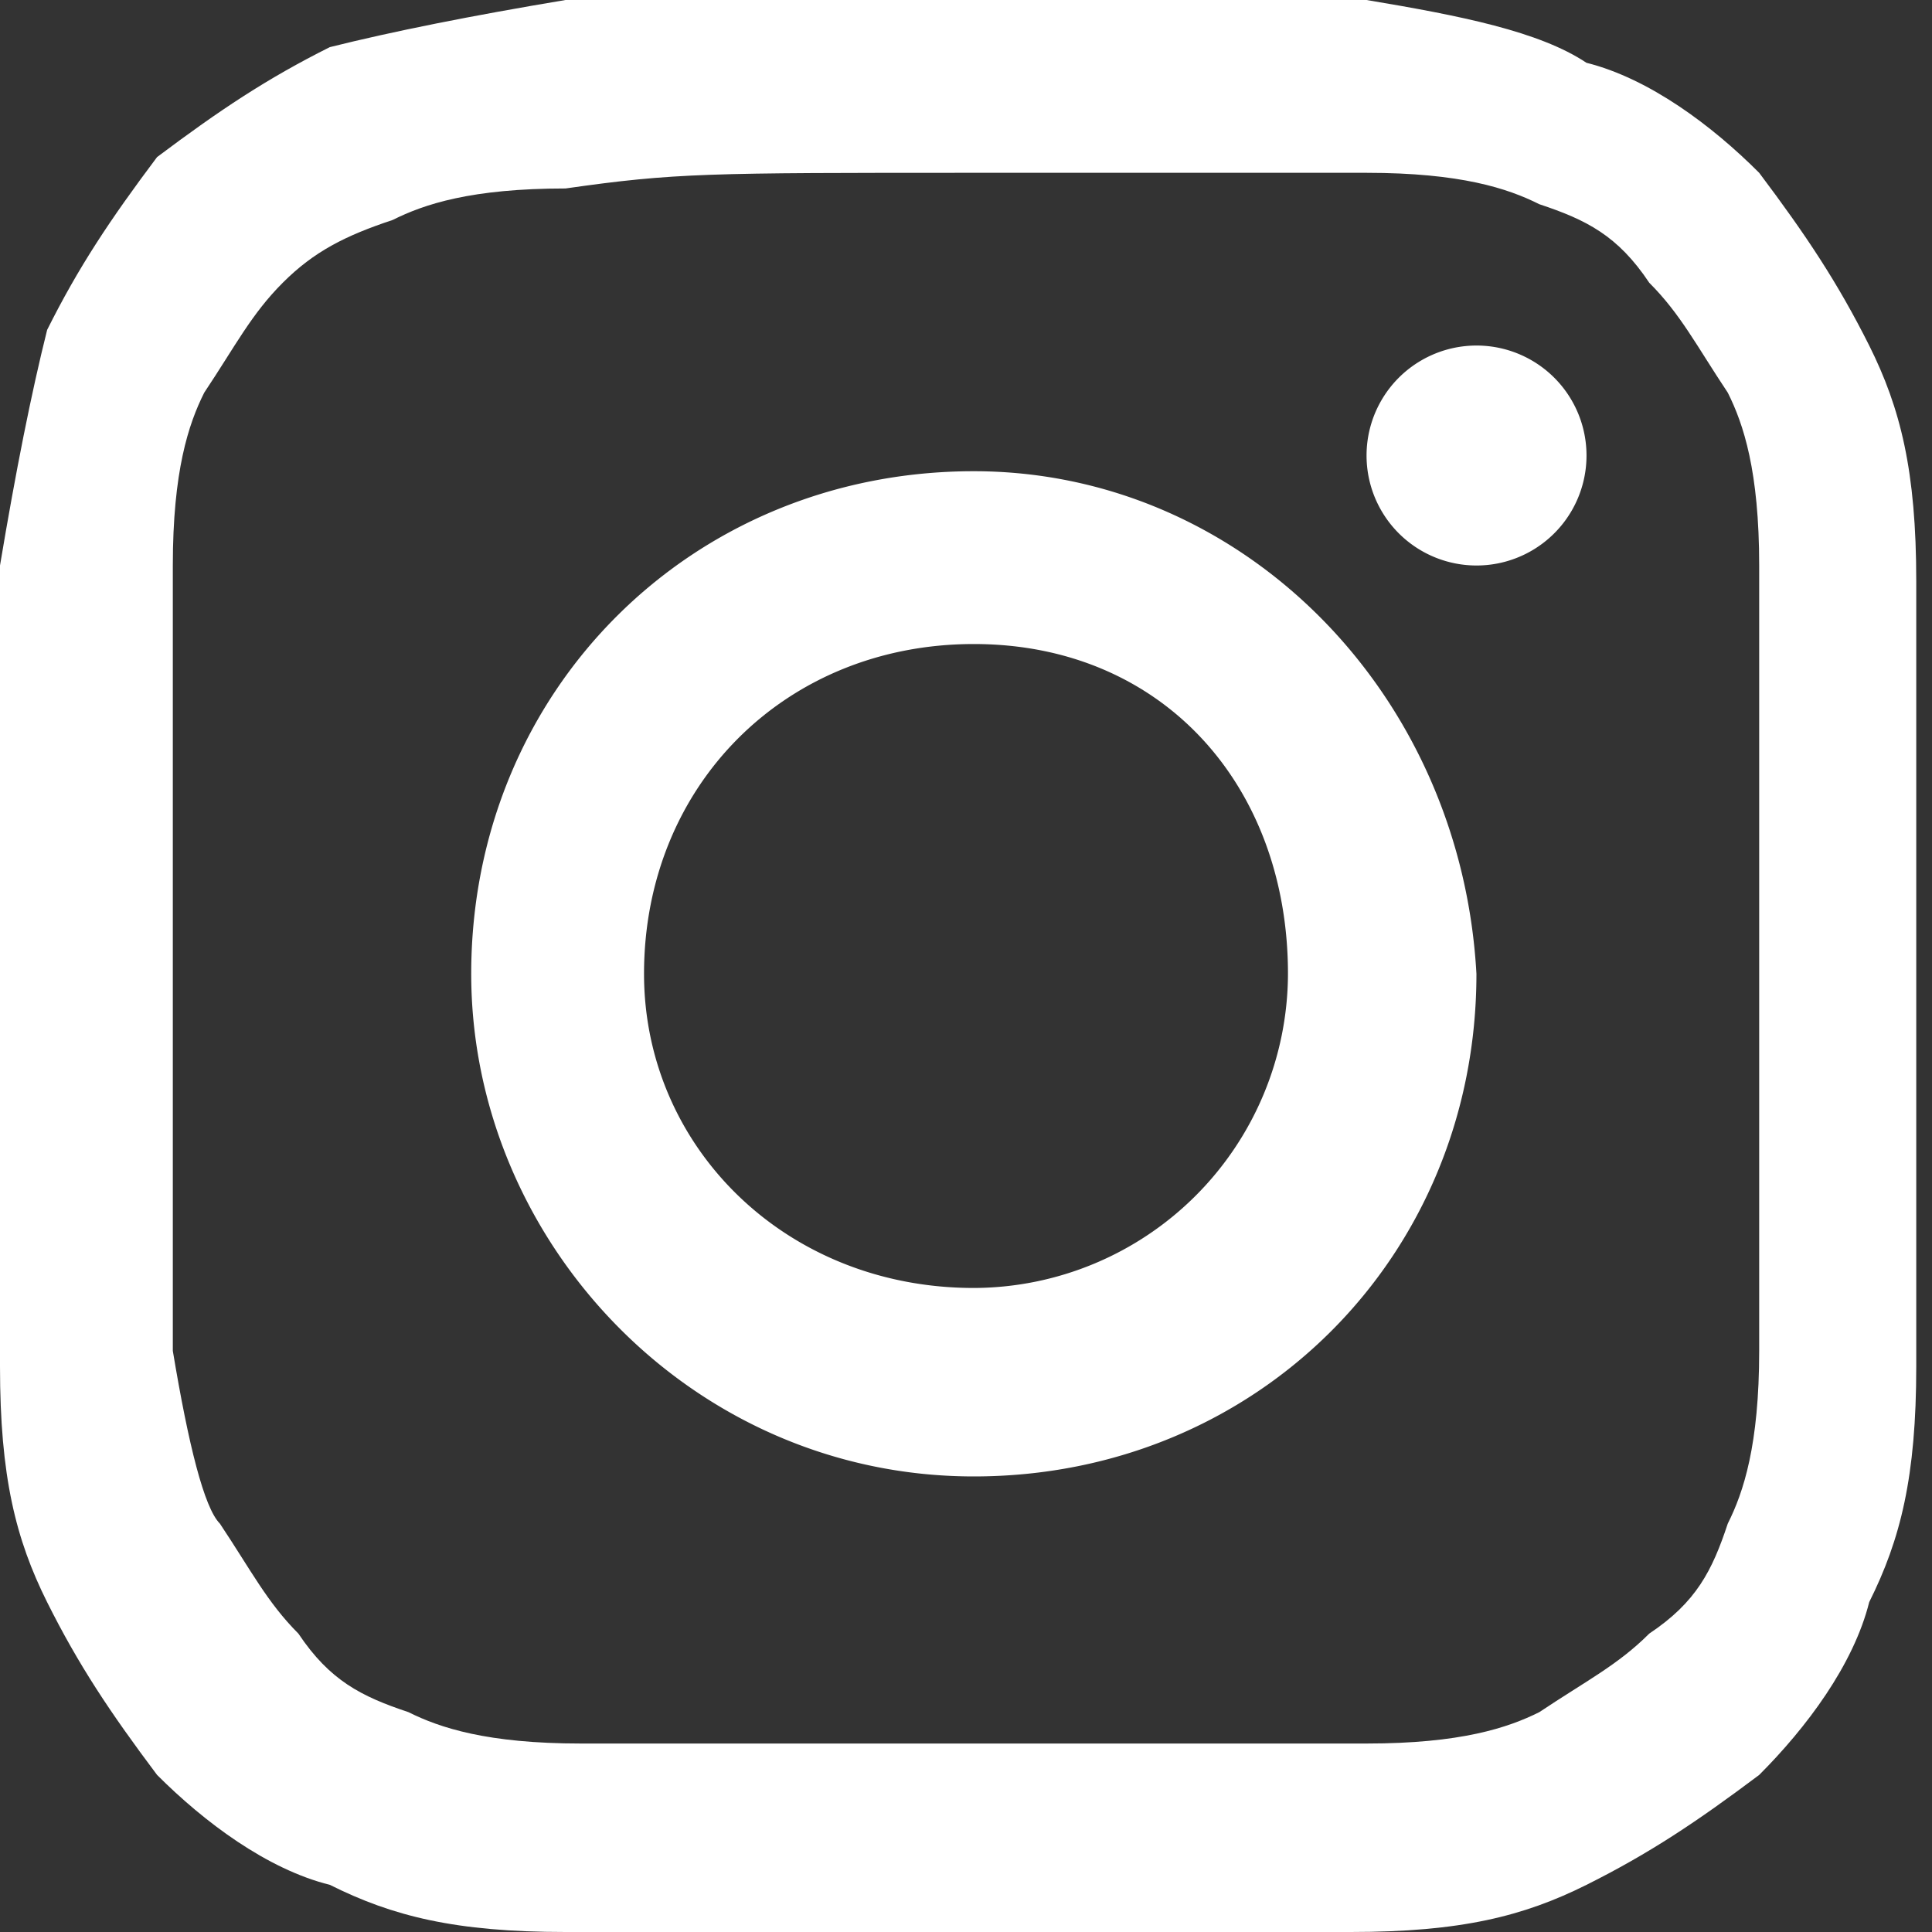
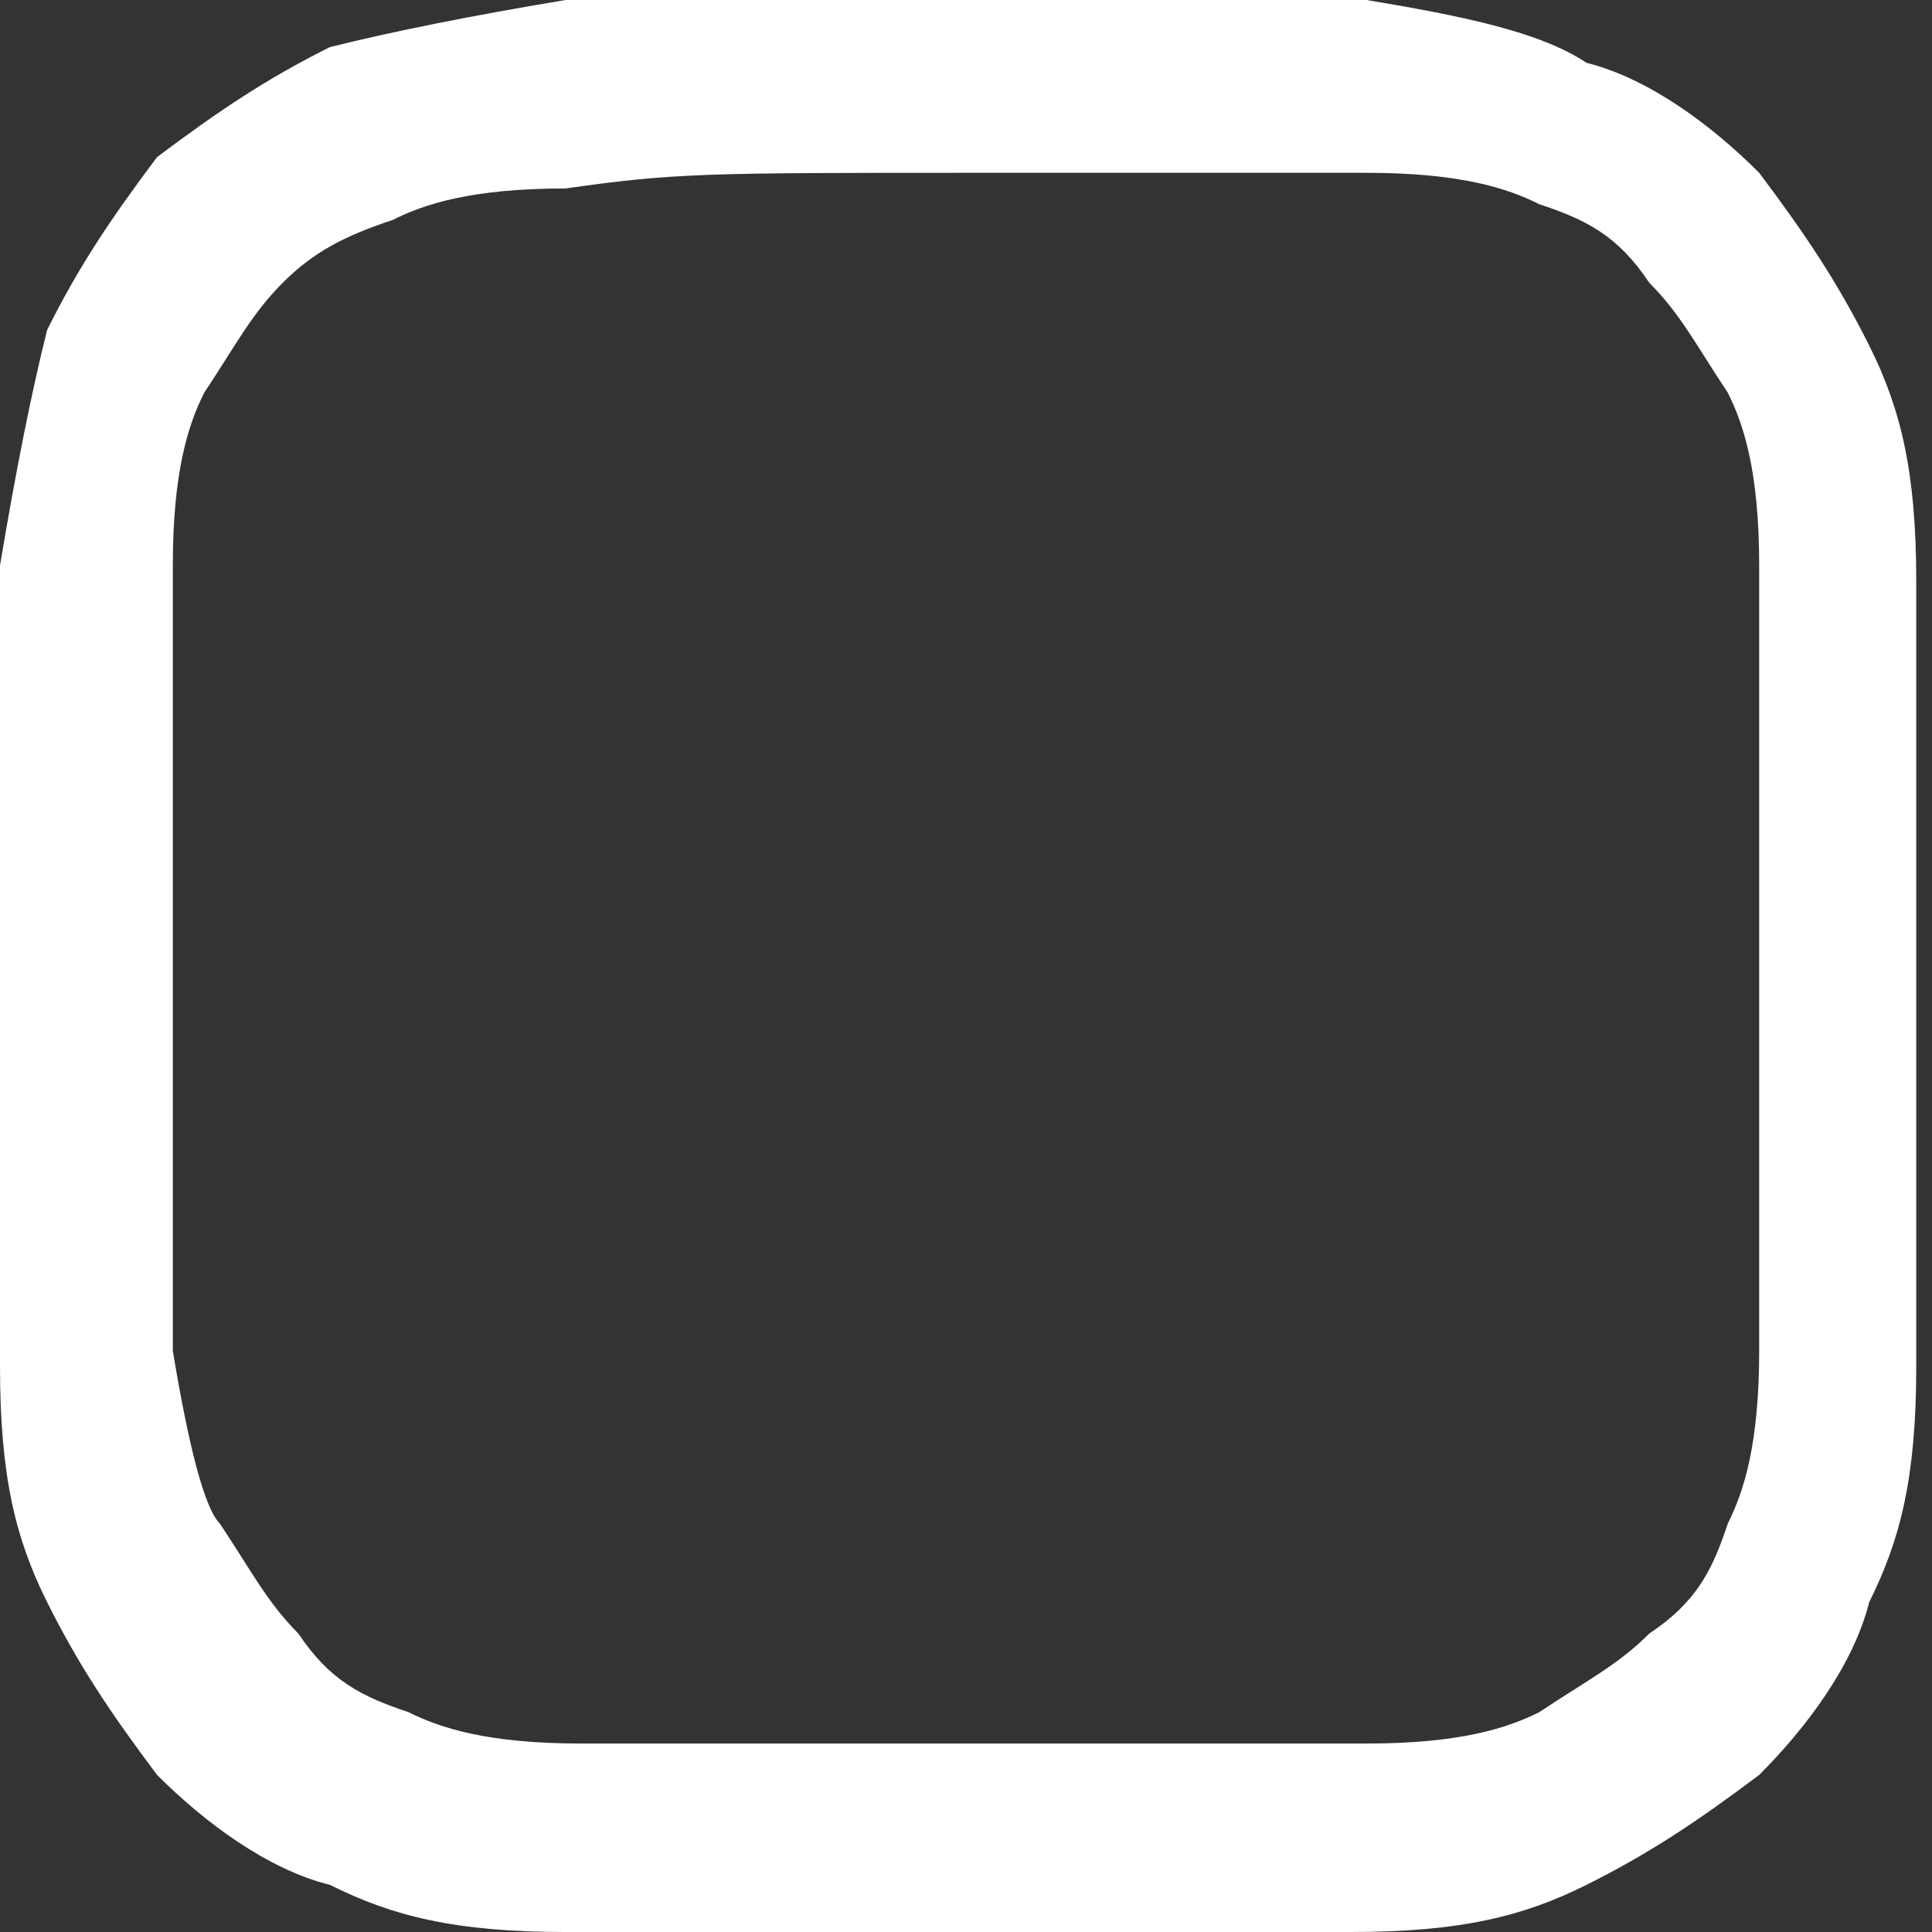
<svg xmlns="http://www.w3.org/2000/svg" width="20" height="20" fill="none">
  <rect width="100%" height="100%" fill="#333333" stroke="none" />
  <path d="M10.081 1.789h4.065c.976 0 1.464.162 1.789.325.488.162.813.325 1.138.813.325.325.488.65.813 1.138.163.325.325.813.325 1.789v8.13c0 .975-.162 1.463-.325 1.788-.162.488-.325.813-.813 1.139-.325.325-.65.487-1.138.813-.325.162-.813.325-1.789.325h-8.13c-.975 0-1.463-.163-1.788-.325-.488-.163-.813-.326-1.139-.813-.325-.326-.487-.65-.813-1.139-.162-.162-.325-.813-.487-1.788v-8.13c0-.976.162-1.464.325-1.789.325-.488.488-.813.813-1.138.325-.325.65-.488 1.138-.65.325-.163.813-.326 1.789-.326 1.138-.162 1.463-.162 4.227-.162zm0-1.789H5.854c-.976.163-1.789.325-2.44.488-.65.325-1.138.65-1.788 1.138-.488.65-.813 1.138-1.138 1.789C.325 4.065.163 4.878 0 5.854v8.292c0 1.139.163 1.789.488 2.44.325.65.65 1.138 1.138 1.788.488.488 1.138.976 1.789 1.138.65.325 1.3.488 2.439.488h8.13c1.138 0 1.788-.163 2.439-.488.65-.325 1.138-.65 1.788-1.138.488-.488.976-1.138 1.139-1.789.325-.65.487-1.3.487-2.439v-8.13c0-1.138-.162-1.788-.487-2.439-.326-.65-.65-1.138-1.139-1.788-.487-.488-1.138-.976-1.788-1.139-.488-.325-1.301-.487-2.277-.65h-4.065z" fill="#fff" />
-   <path d="M10.081 4.878c-2.927 0-5.203 2.276-5.203 5.203 0 2.764 2.276 5.203 5.203 5.203 2.927 0 5.203-2.276 5.203-5.203-.162-2.927-2.439-5.203-5.203-5.203zm0 8.455c-1.951 0-3.414-1.463-3.414-3.252 0-1.951 1.463-3.414 3.414-3.414s3.252 1.463 3.252 3.414a3.262 3.262 0 01-3.252 3.252zm5.204-7.479a1.138 1.138 0 100-2.277 1.138 1.138 0 000 2.277z" fill="#fff" />
</svg>